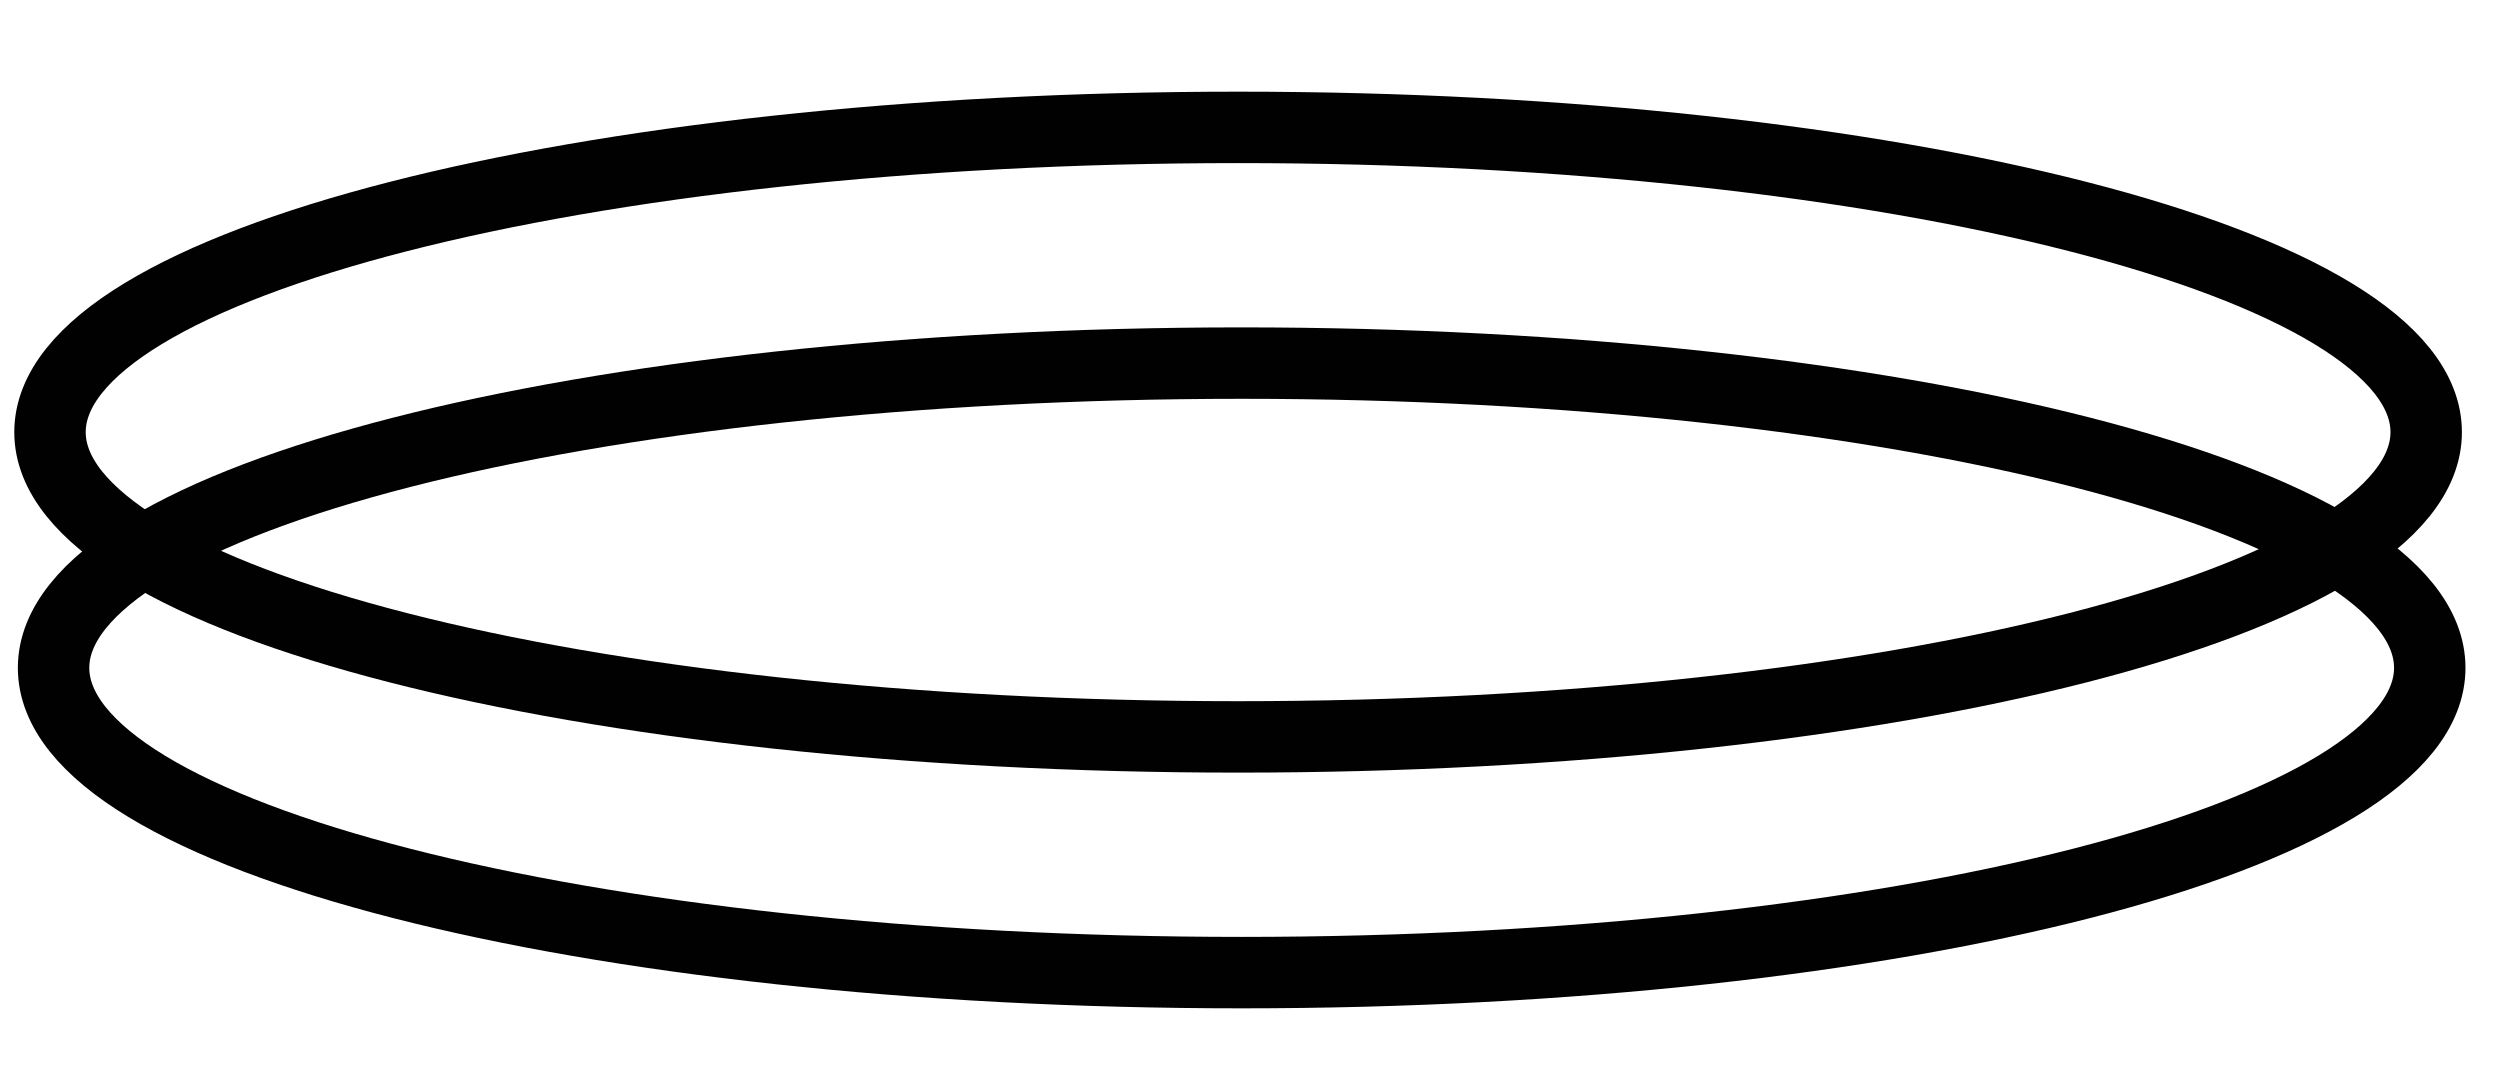
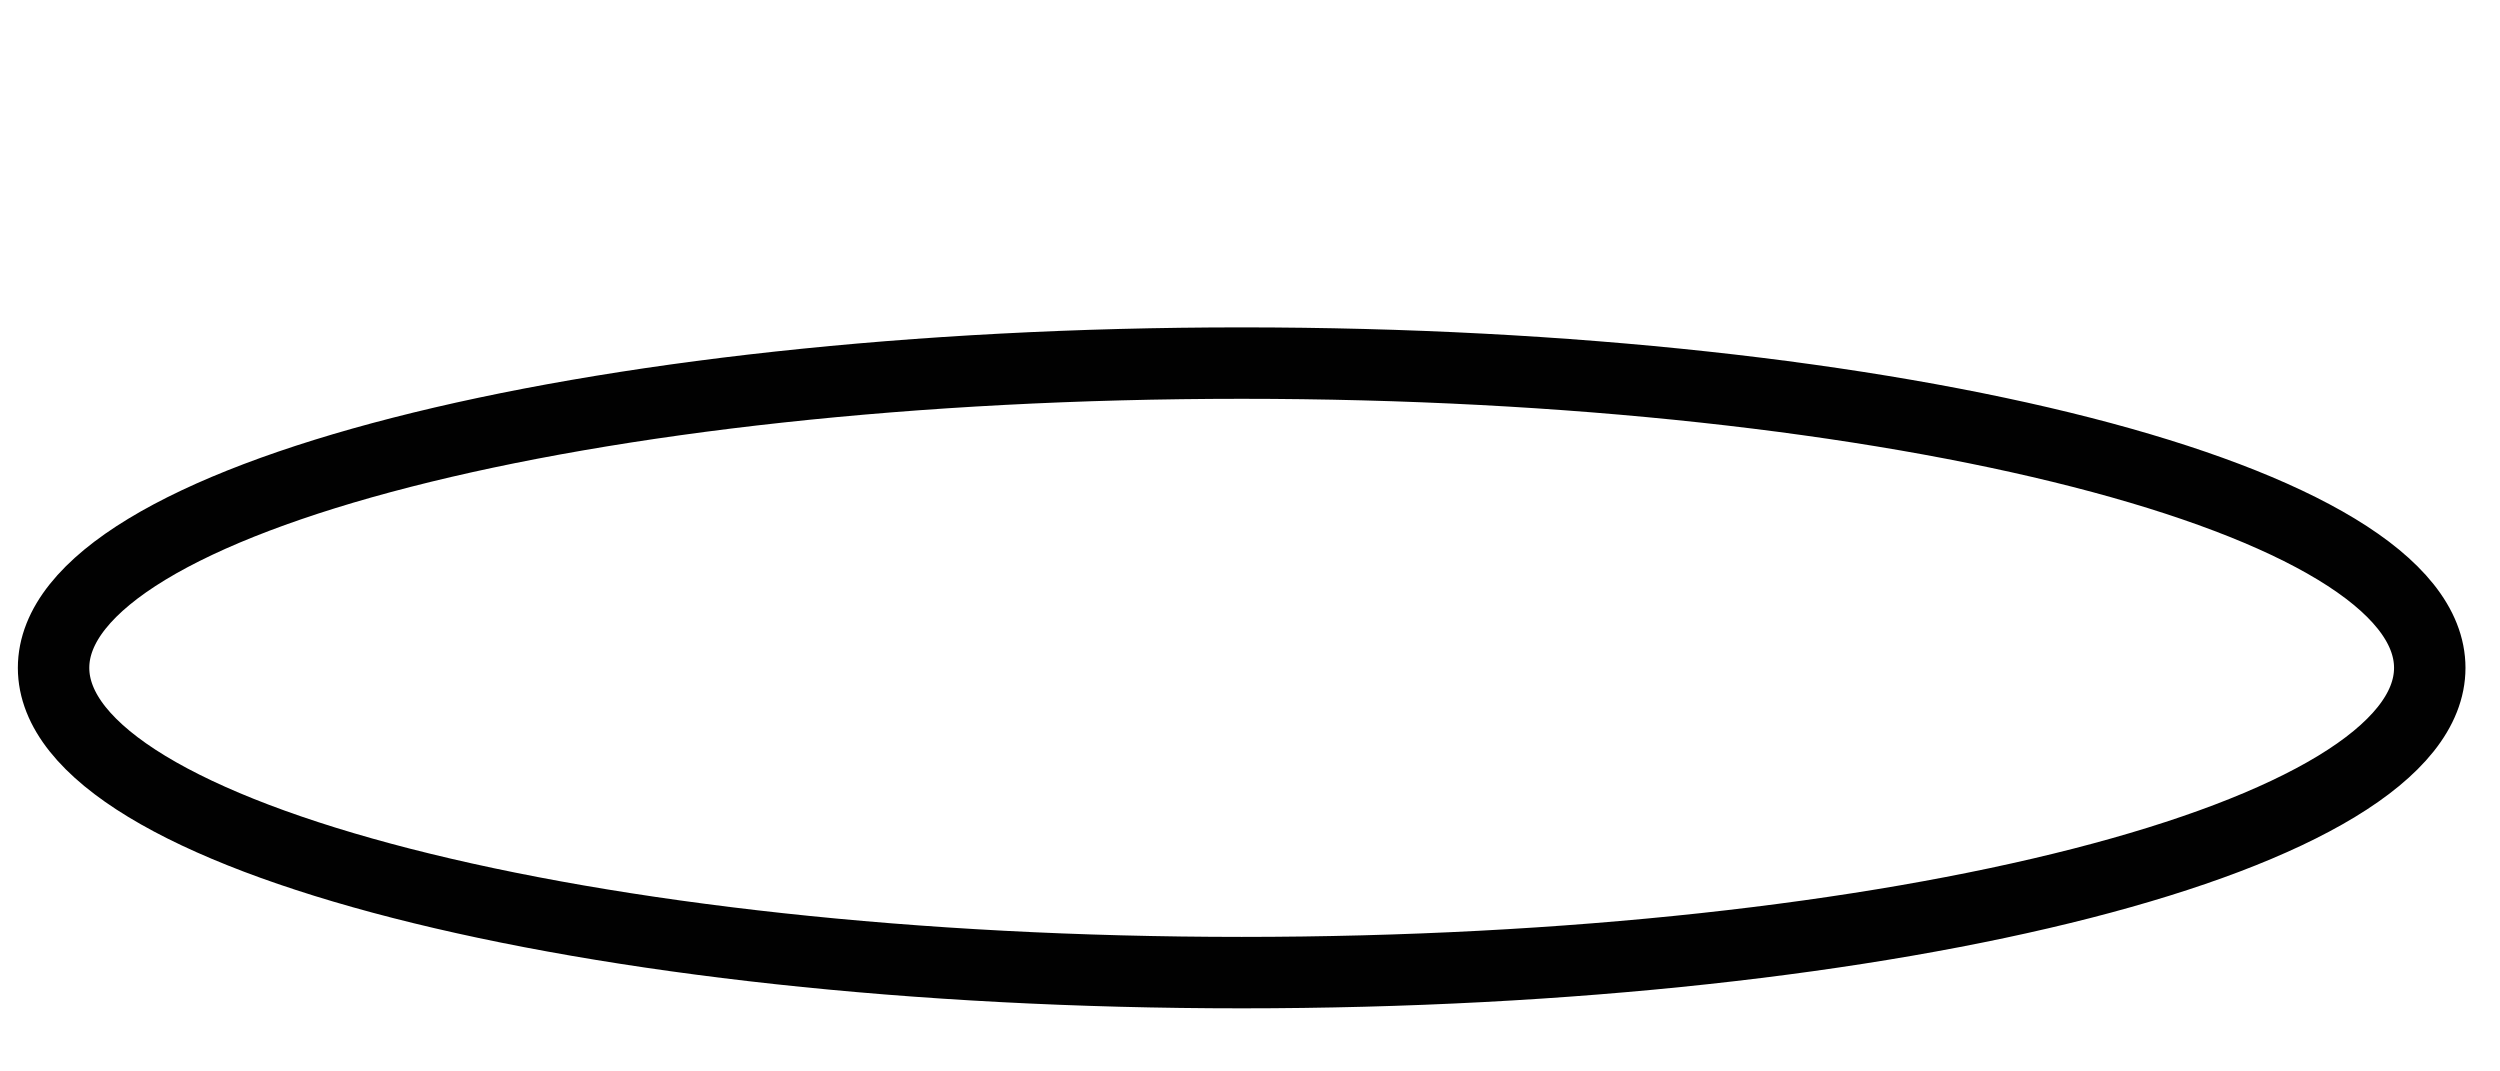
<svg xmlns="http://www.w3.org/2000/svg" width="21" height="9" viewBox="0 0 21 9" fill="none">
-   <path d="M10.4 6.19C15.912 6.19 20.38 5.044 20.38 3.63C20.38 2.216 15.912 1.07 10.4 1.07C4.888 1.07 0.42 2.216 0.42 3.63C0.42 5.044 4.888 6.19 10.4 6.19Z" stroke="#010101" stroke-width="0.6" stroke-miterlimit="10" />
  <path d="M10.43 8.17C15.942 8.17 20.41 7.024 20.41 5.61C20.41 4.196 15.942 3.05 10.43 3.05C4.918 3.05 0.45 4.196 0.45 5.61C0.45 7.024 4.918 8.17 10.43 8.17Z" stroke="#010101" stroke-width="0.6" stroke-miterlimit="10" />
</svg>